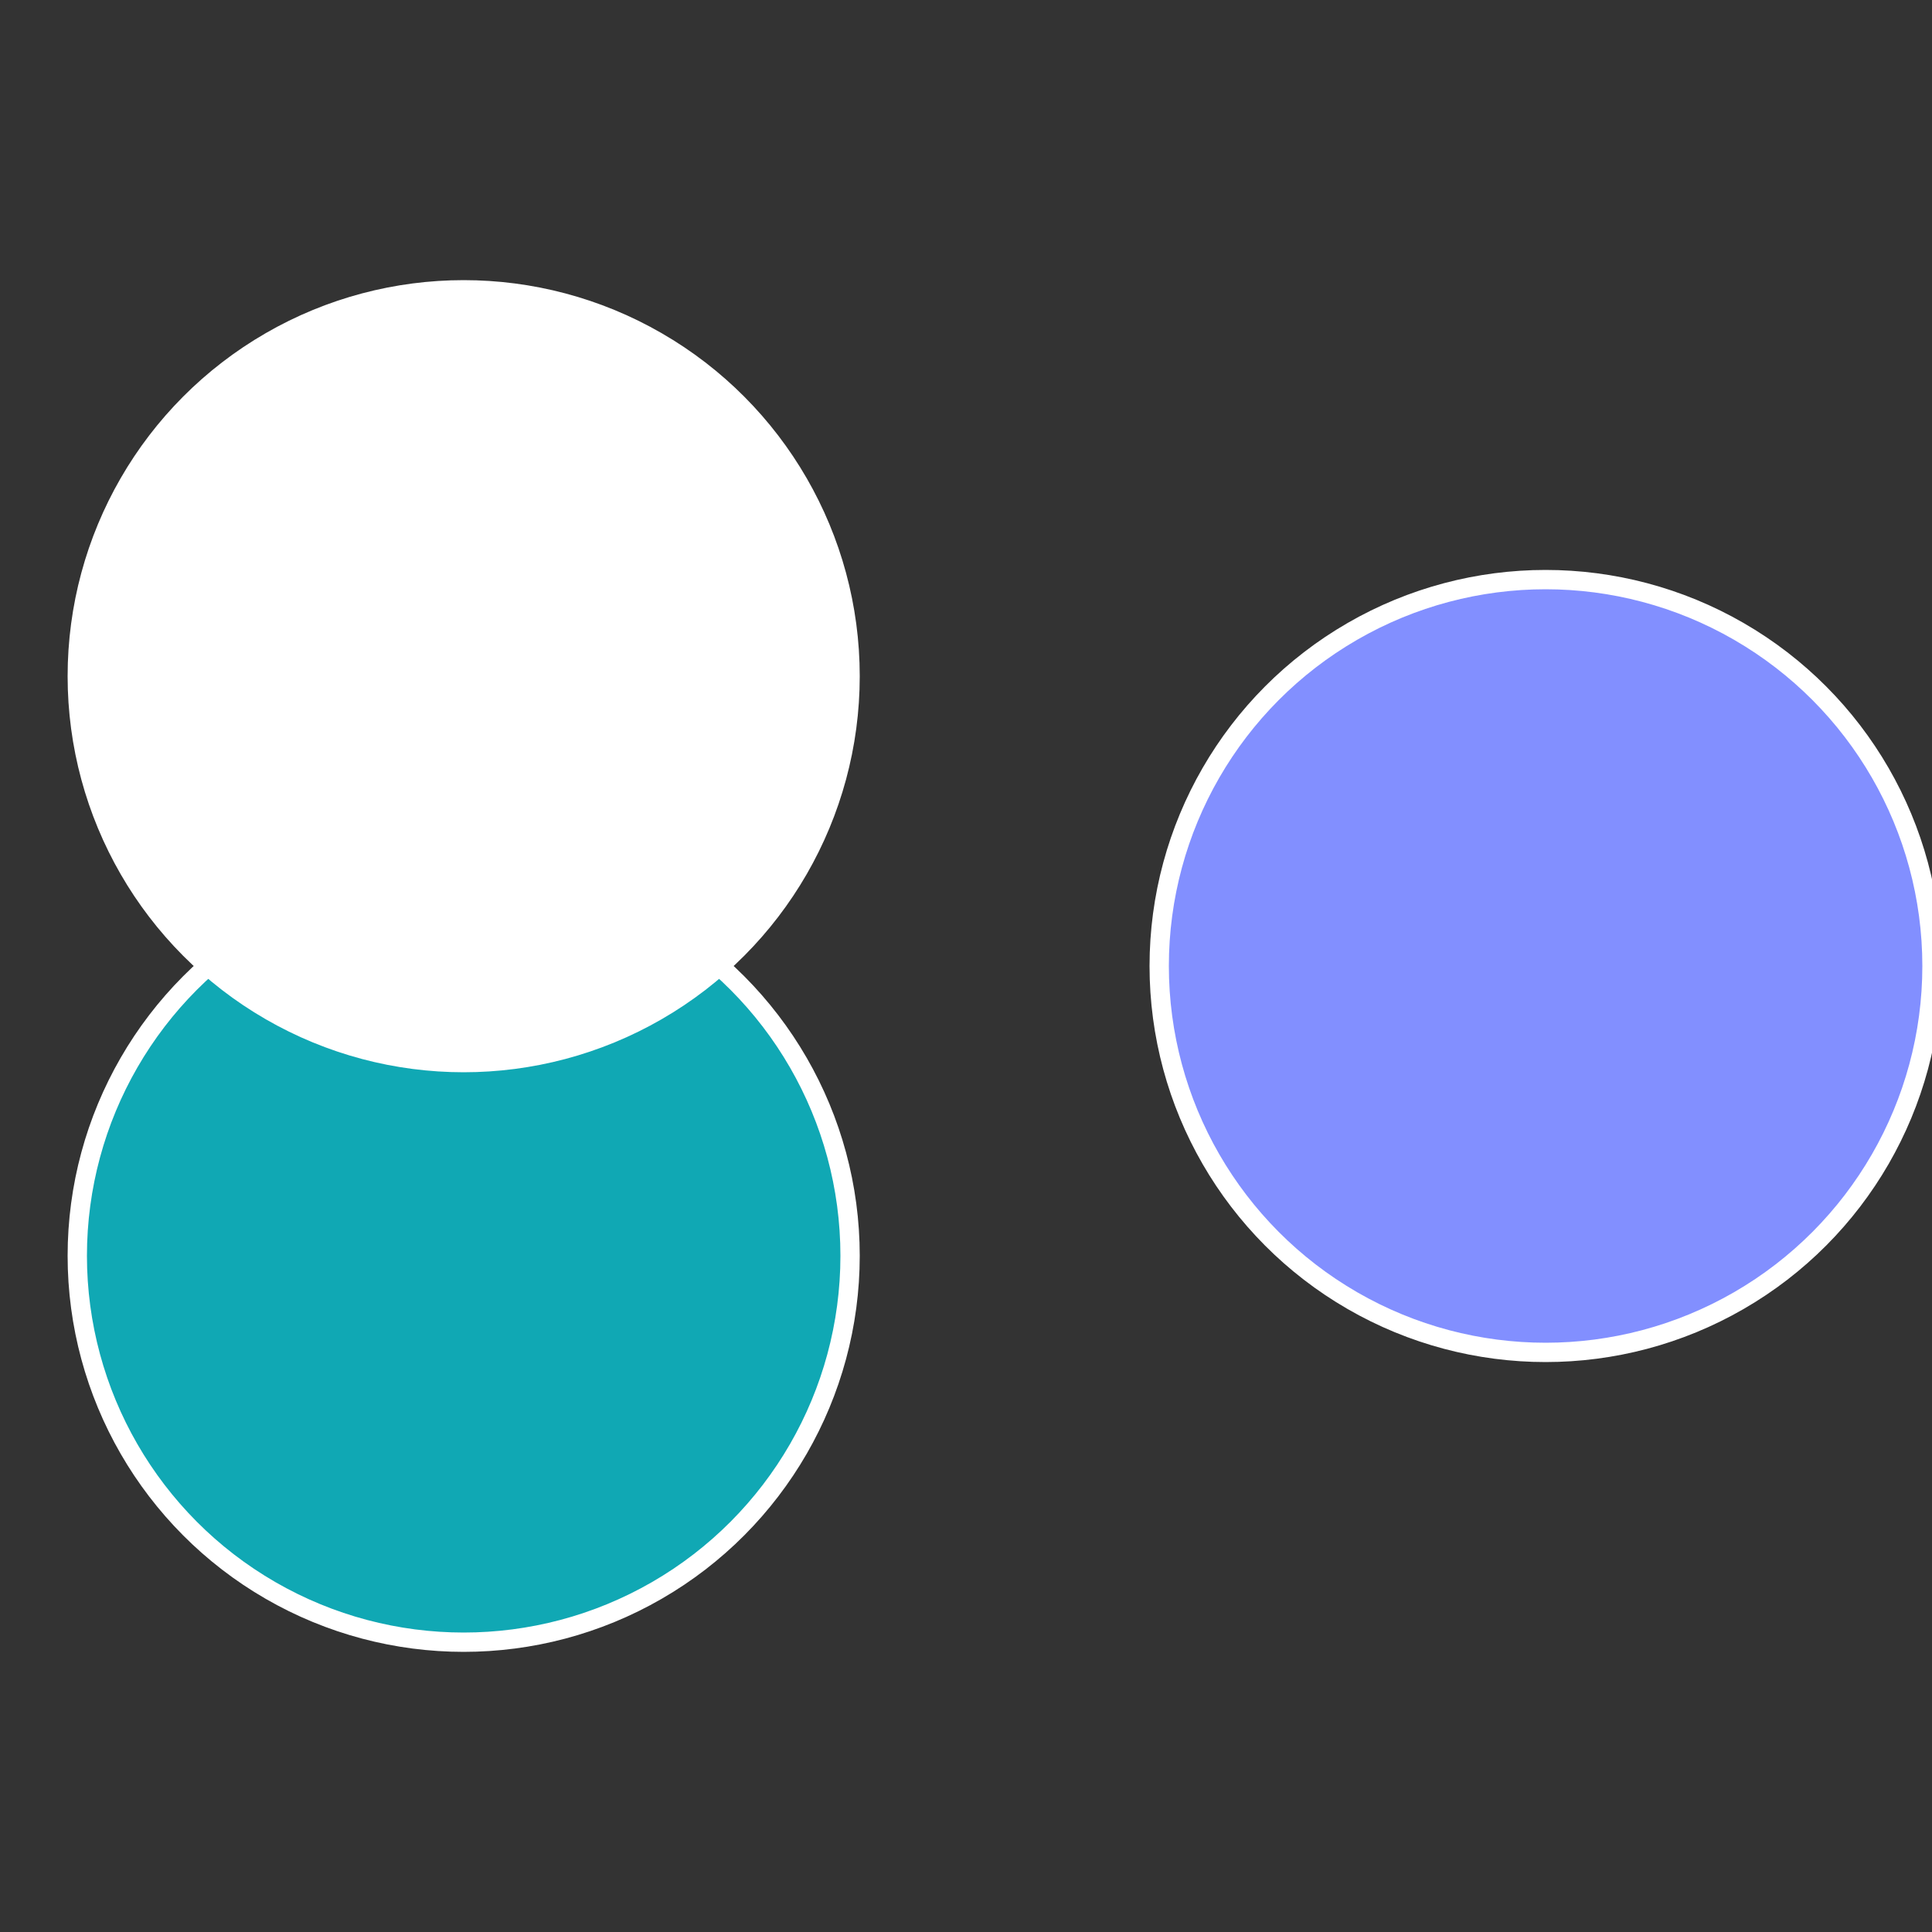
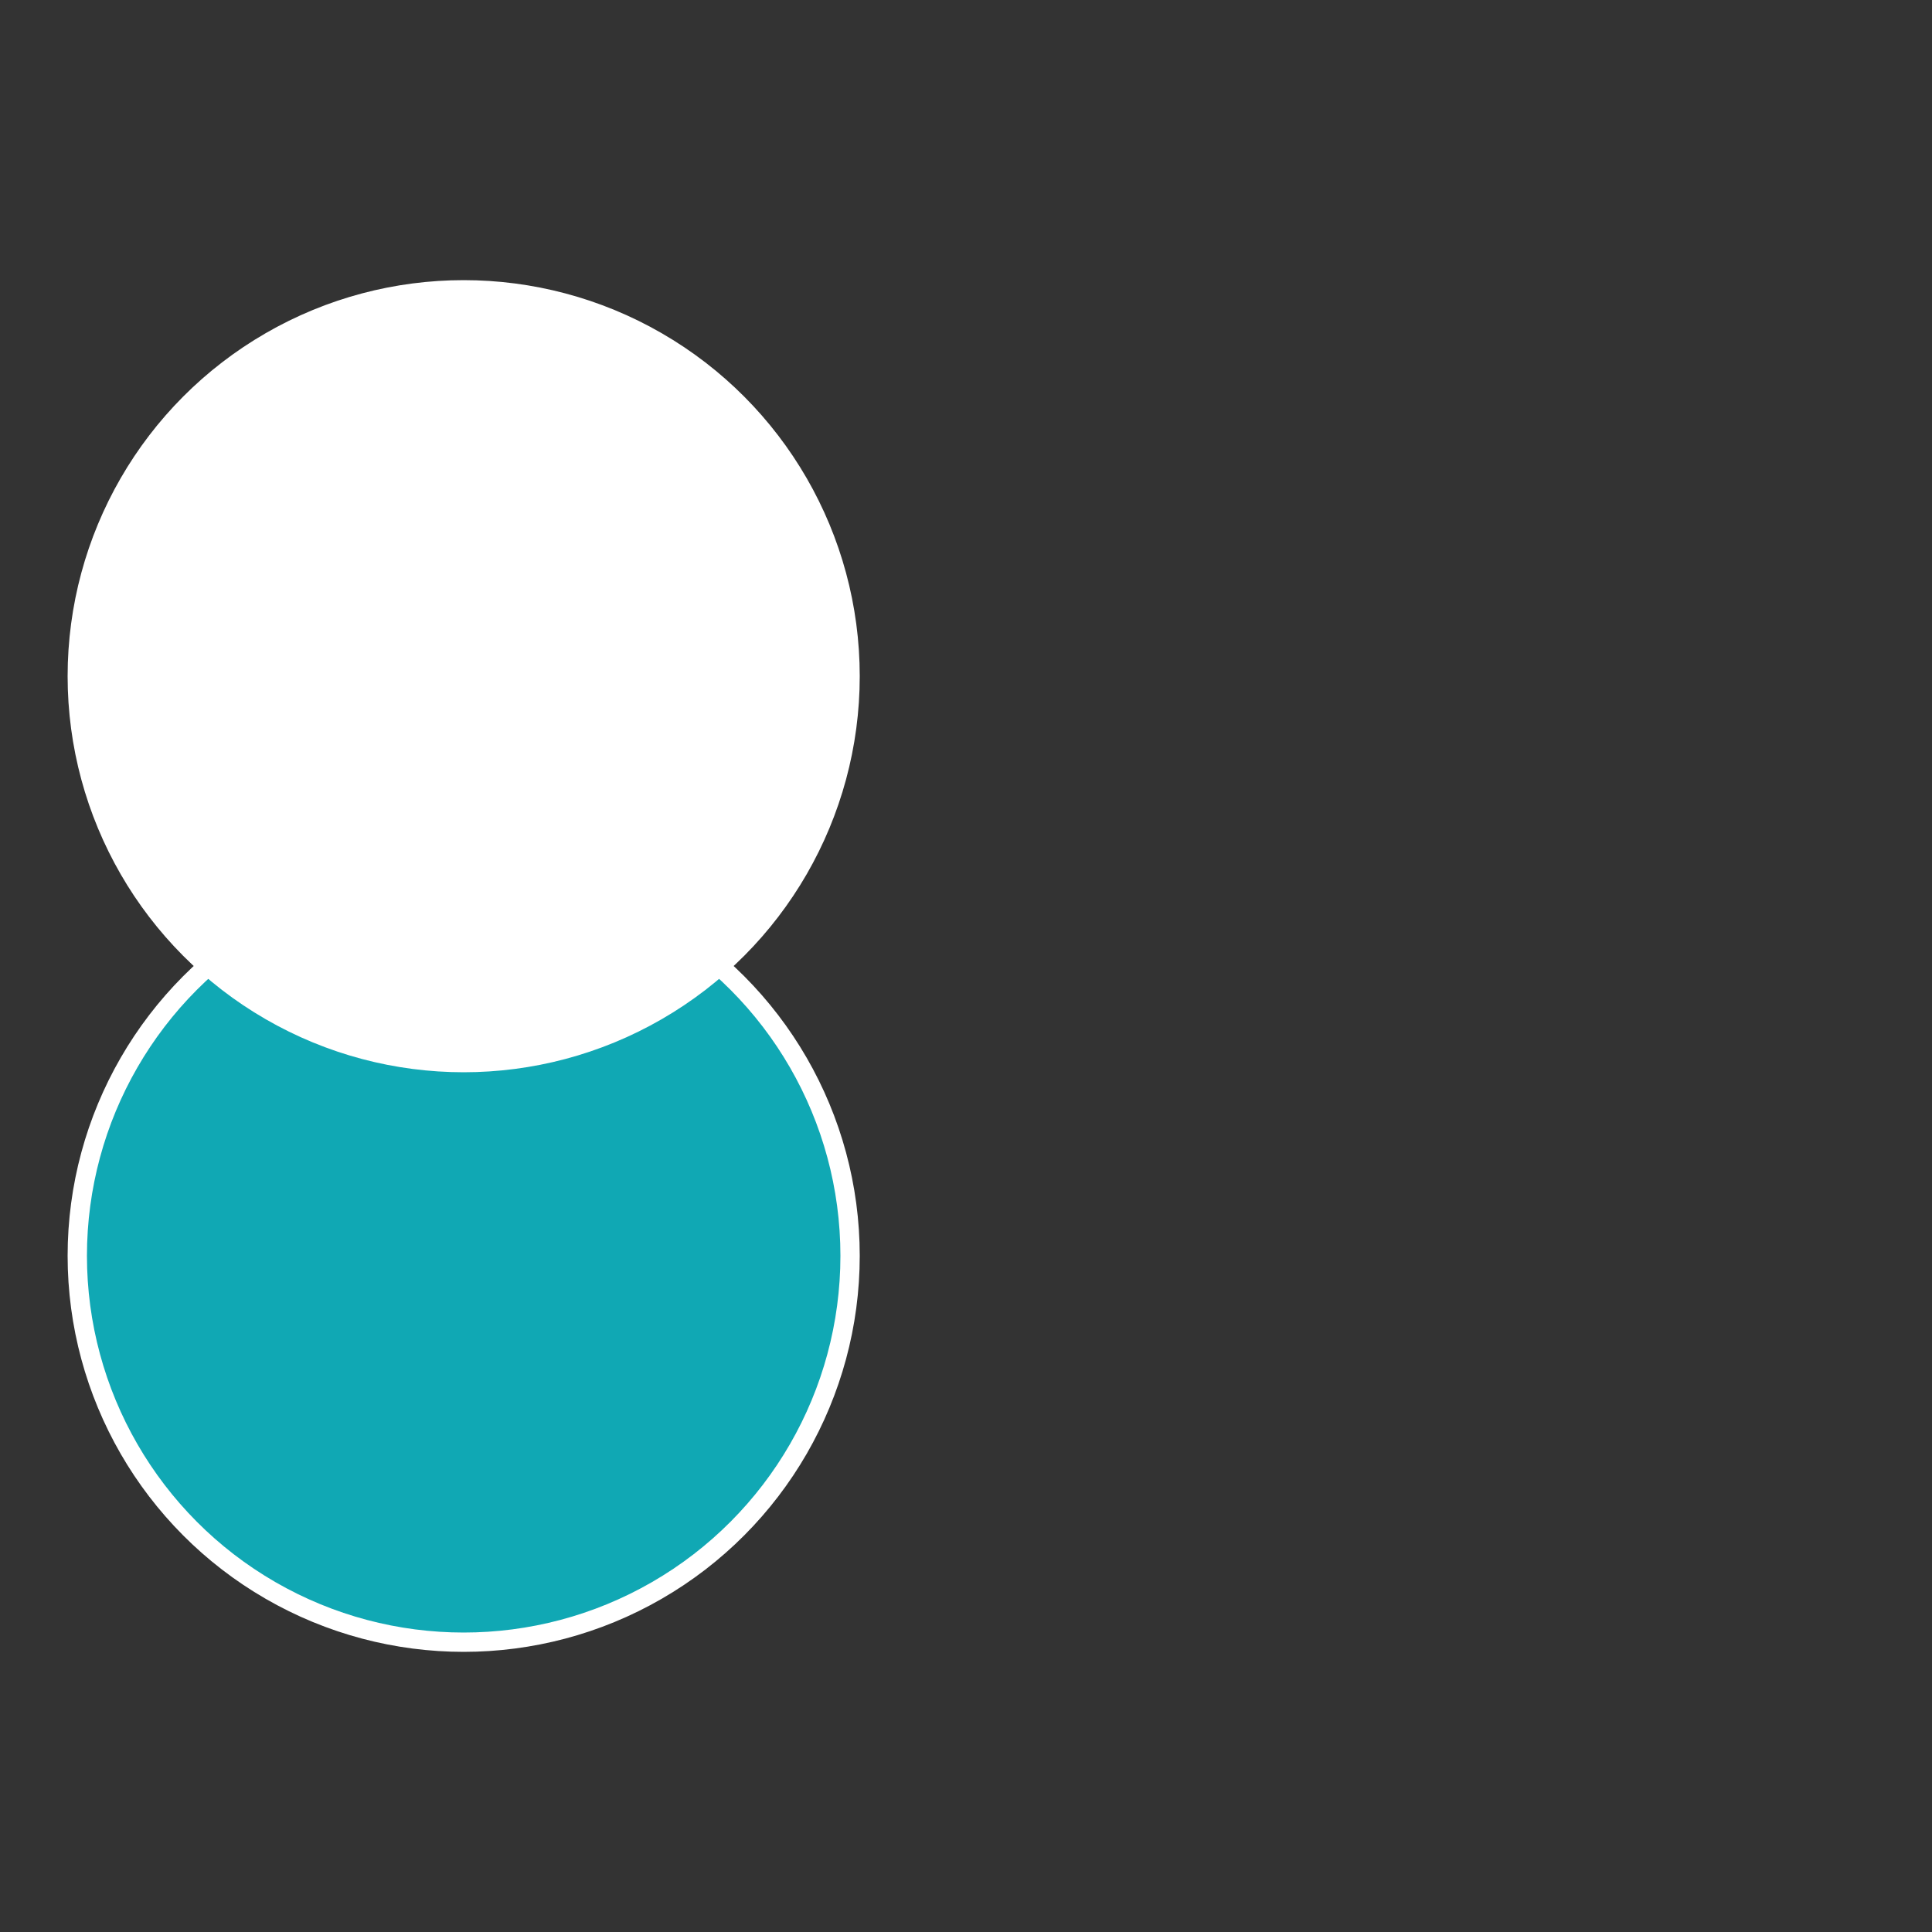
<svg xmlns="http://www.w3.org/2000/svg" width="500" height="500" viewBox="-1 -1 2 2">
  <rect x="-1" y="-1" width="2" height="2" fill="#333333" stroke="none" />
-   <circle cx="0.6" cy="0" r="0.4" fill="#828fffffffffffff8478b4" stroke="#fff" stroke-width="1%" />
  <circle cx="-0.52" cy="0.3" r="0.4" fill="#10a8b4fffffffffffff847" stroke="#fff" stroke-width="1%" />
  <circle cx="-0.52" cy="-0.3" r="0.4" fill="#fffffffffffff8478b4fffffffffffffff1" stroke="#fff" stroke-width="1%" />
</svg>